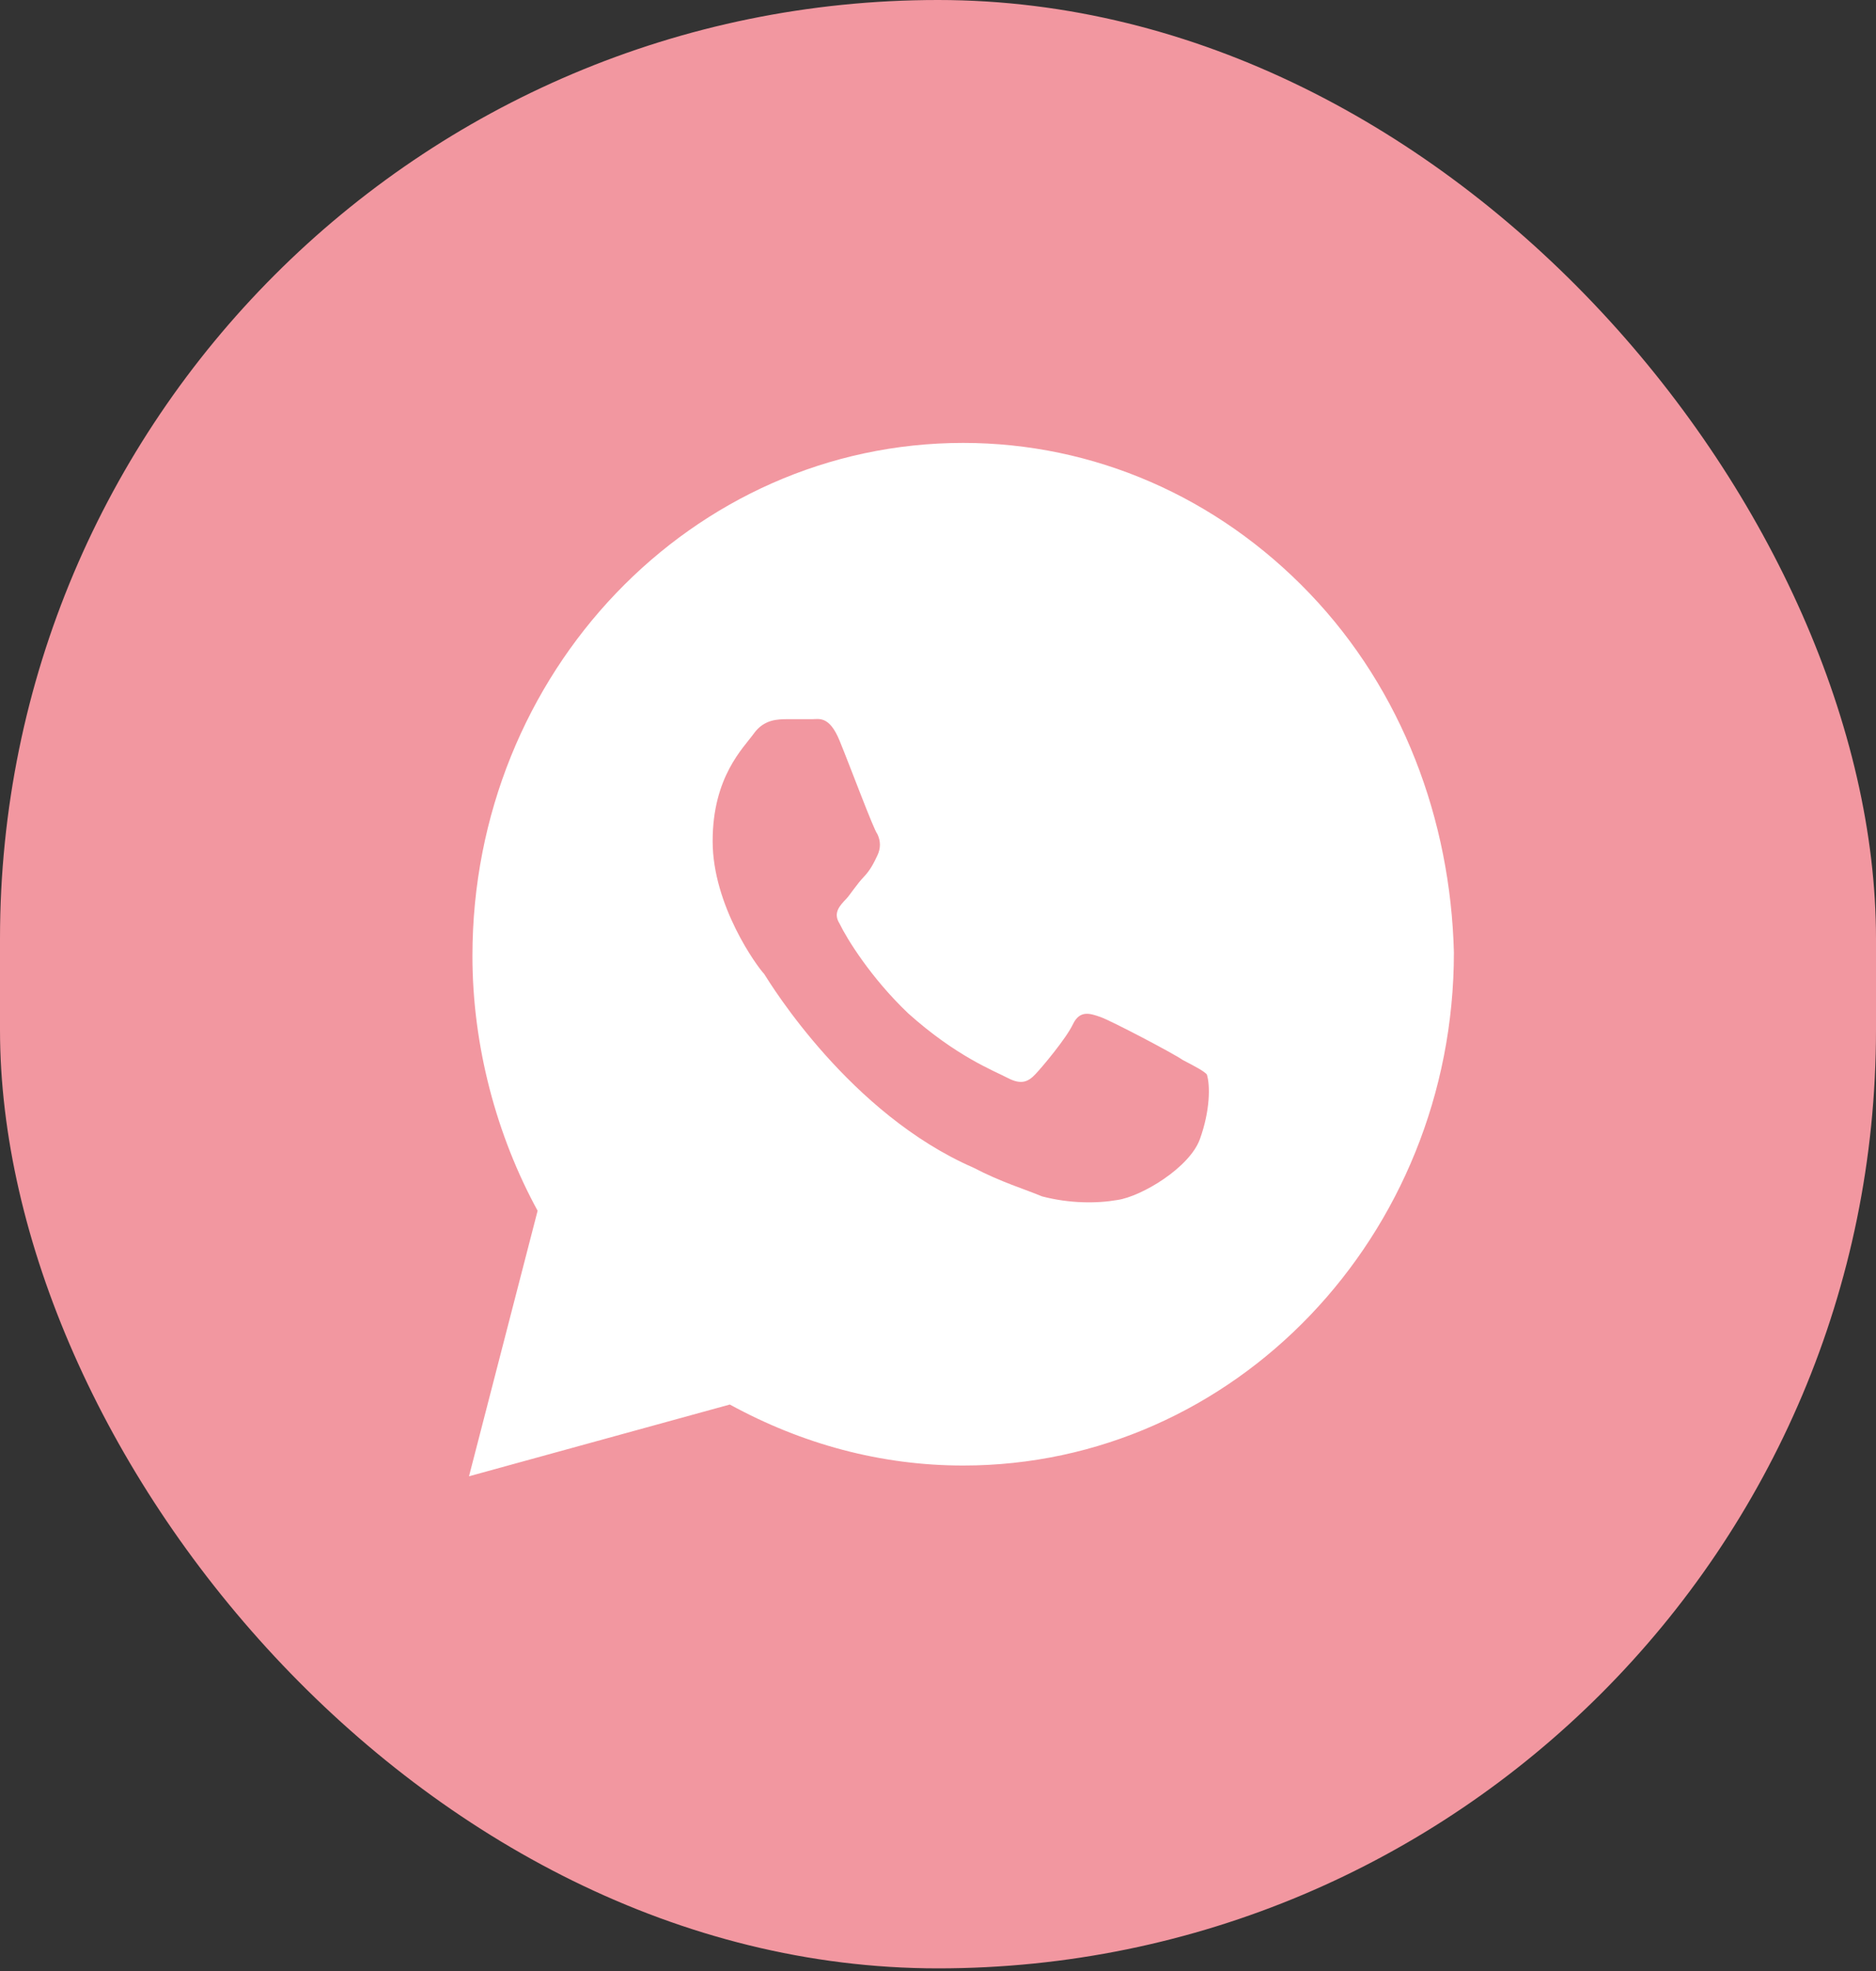
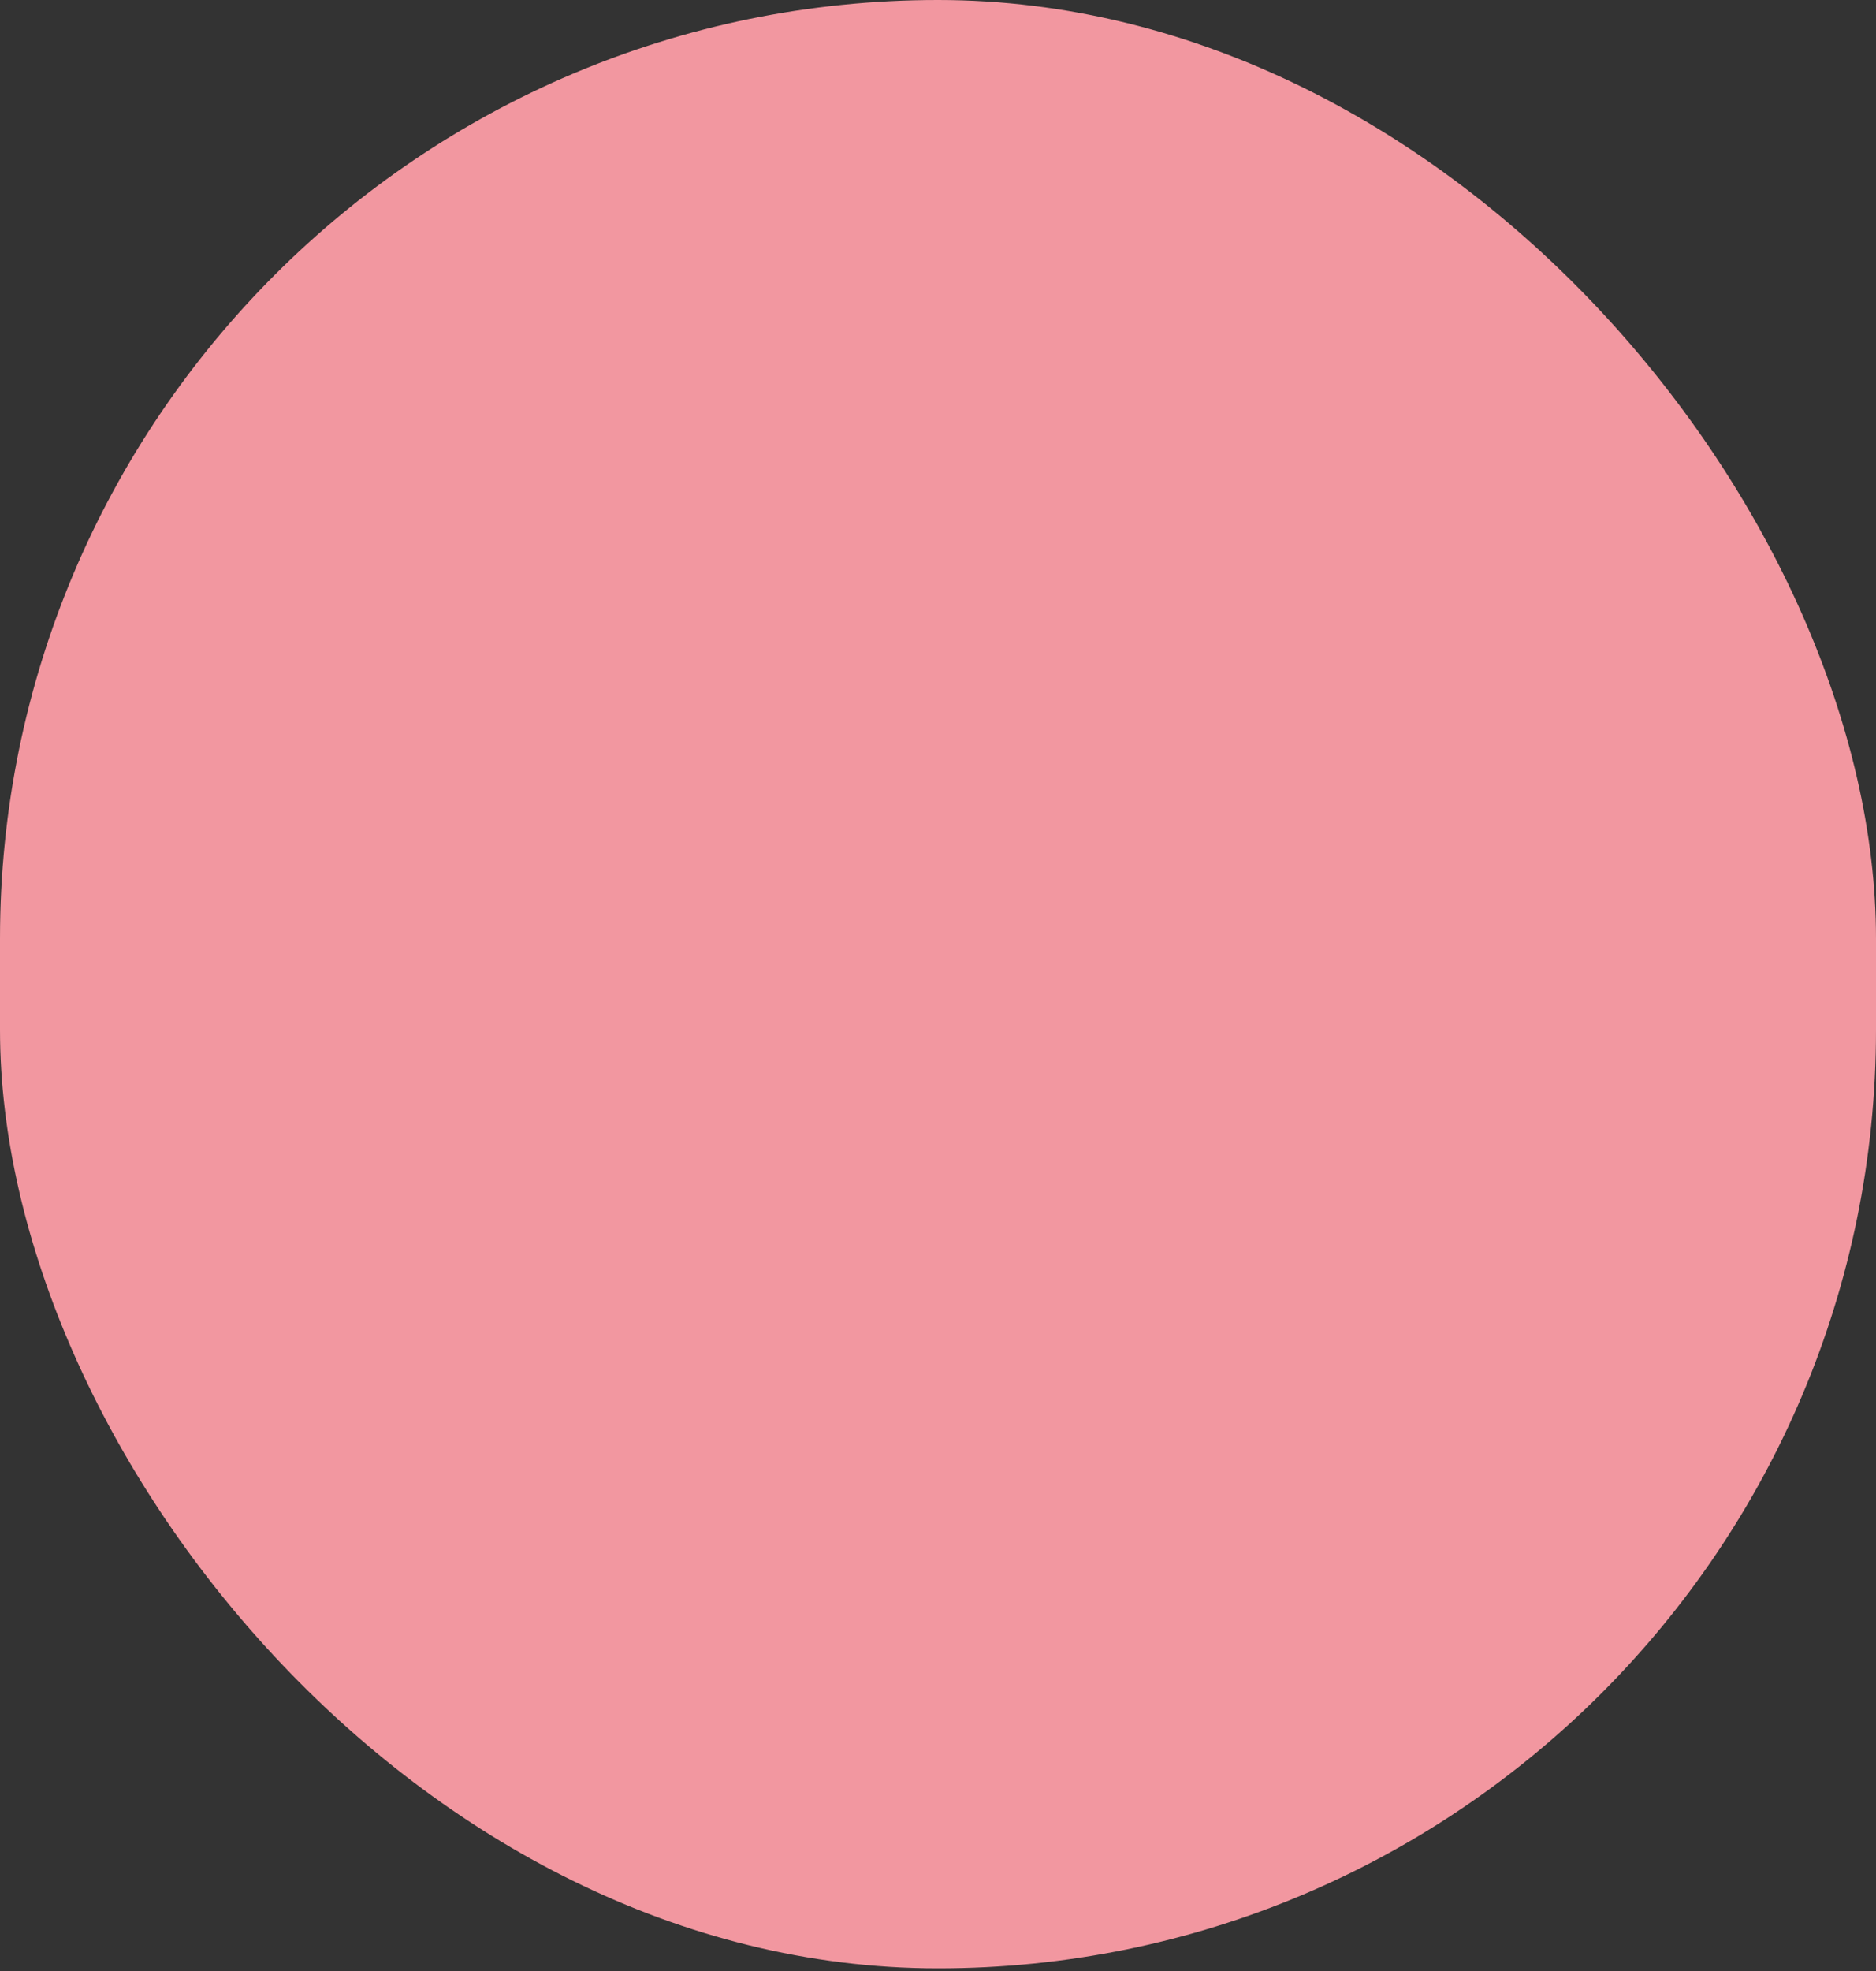
<svg xmlns="http://www.w3.org/2000/svg" width="40" height="42" viewBox="0 0 40 42" fill="none">
  <rect x="0" y="0" width="40" height="42" fill="#333333" stroke="none" />
  <rect width="40" height="41.944" rx="20" fill="#F297A0" />
-   <path d="M27.927 12.649C25.951 10.584 23.317 9.438 20.537 9.438C14.756 9.438 10.073 14.331 10.073 20.371C10.073 22.283 10.585 24.194 11.463 25.8L10 31.458L15.561 29.929C17.098 30.77 18.78 31.229 20.537 31.229C26.317 31.229 31 26.335 31 20.295C30.927 17.466 29.902 14.713 27.927 12.649ZM25.585 24.271C25.366 24.882 24.341 25.494 23.829 25.57C23.39 25.647 22.805 25.647 22.22 25.494C21.854 25.341 21.341 25.188 20.756 24.882C18.122 23.735 16.439 20.983 16.293 20.753C16.146 20.601 15.195 19.301 15.195 17.924C15.195 16.548 15.854 15.937 16.073 15.631C16.293 15.325 16.585 15.325 16.805 15.325C16.951 15.325 17.171 15.325 17.317 15.325C17.463 15.325 17.683 15.248 17.902 15.784C18.122 16.319 18.634 17.695 18.707 17.772C18.78 17.924 18.78 18.077 18.707 18.23C18.634 18.383 18.561 18.536 18.415 18.689C18.268 18.842 18.122 19.071 18.049 19.148C17.902 19.301 17.756 19.454 17.902 19.683C18.049 19.989 18.561 20.83 19.366 21.595C20.39 22.512 21.195 22.818 21.488 22.971C21.78 23.124 21.927 23.047 22.073 22.894C22.22 22.741 22.732 22.13 22.878 21.824C23.024 21.518 23.244 21.595 23.463 21.671C23.683 21.747 25 22.436 25.22 22.588C25.512 22.741 25.659 22.818 25.732 22.894C25.805 23.124 25.805 23.659 25.585 24.271Z" fill="white" />
</svg>